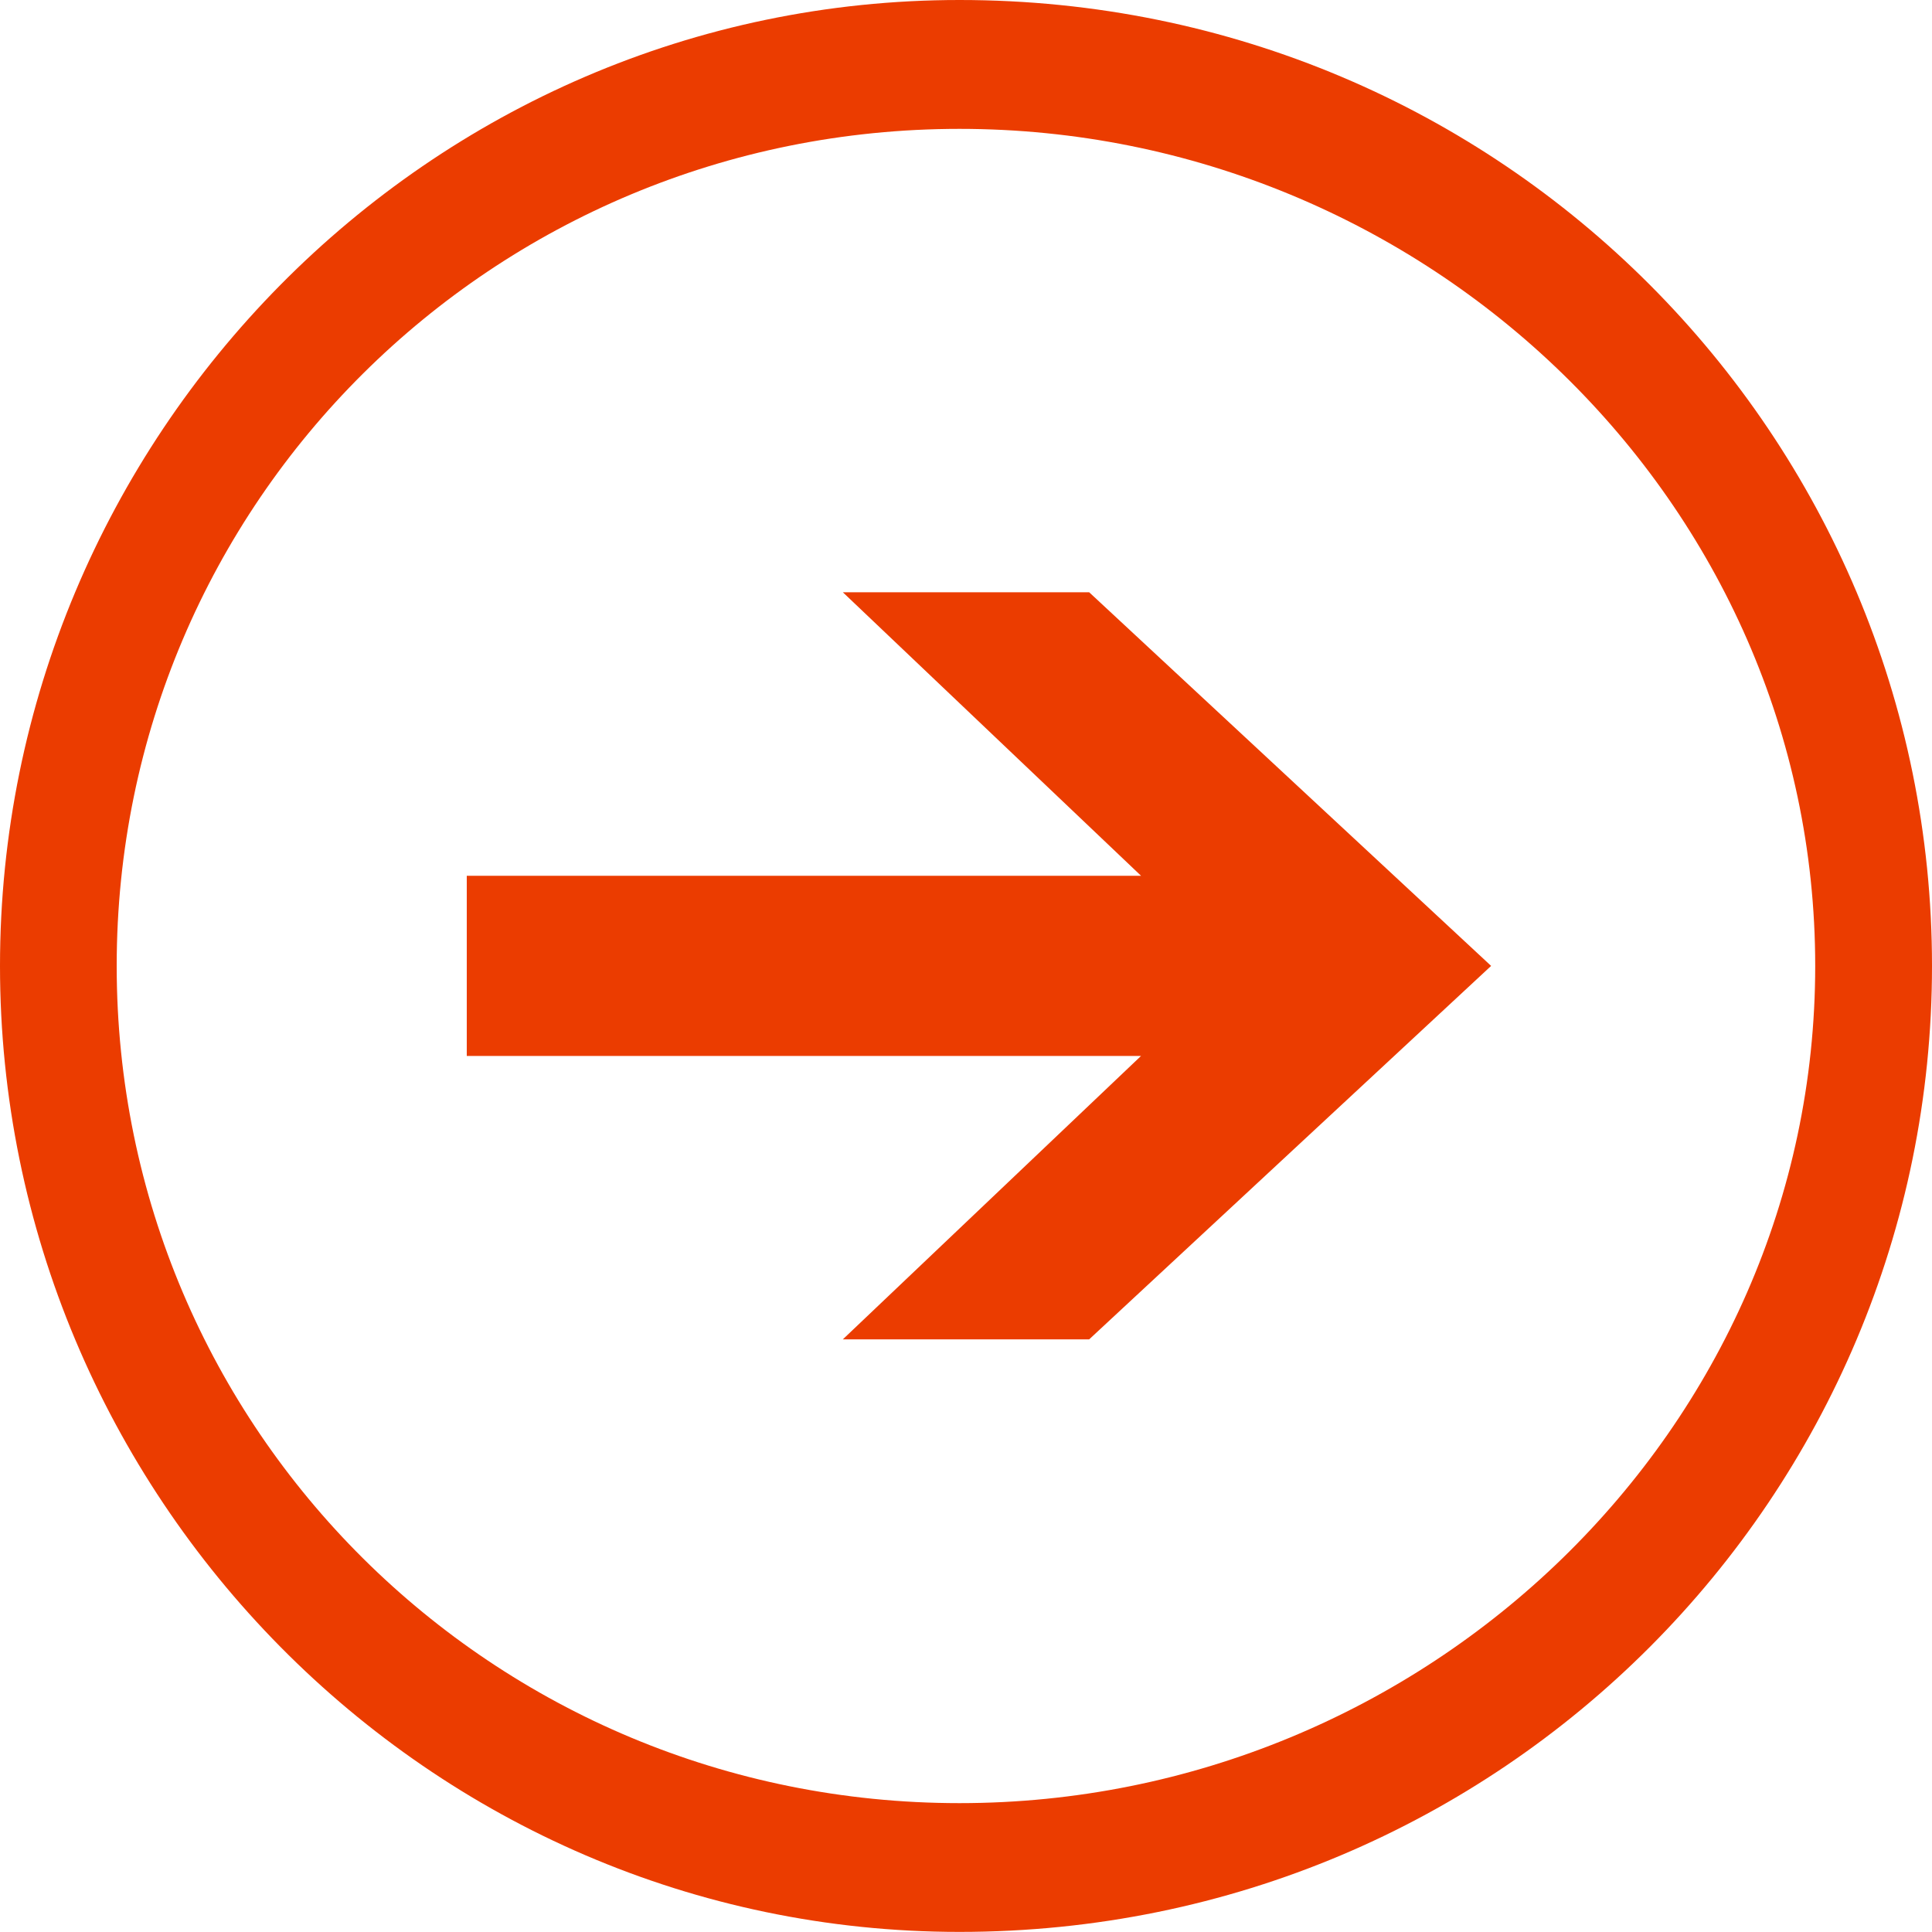
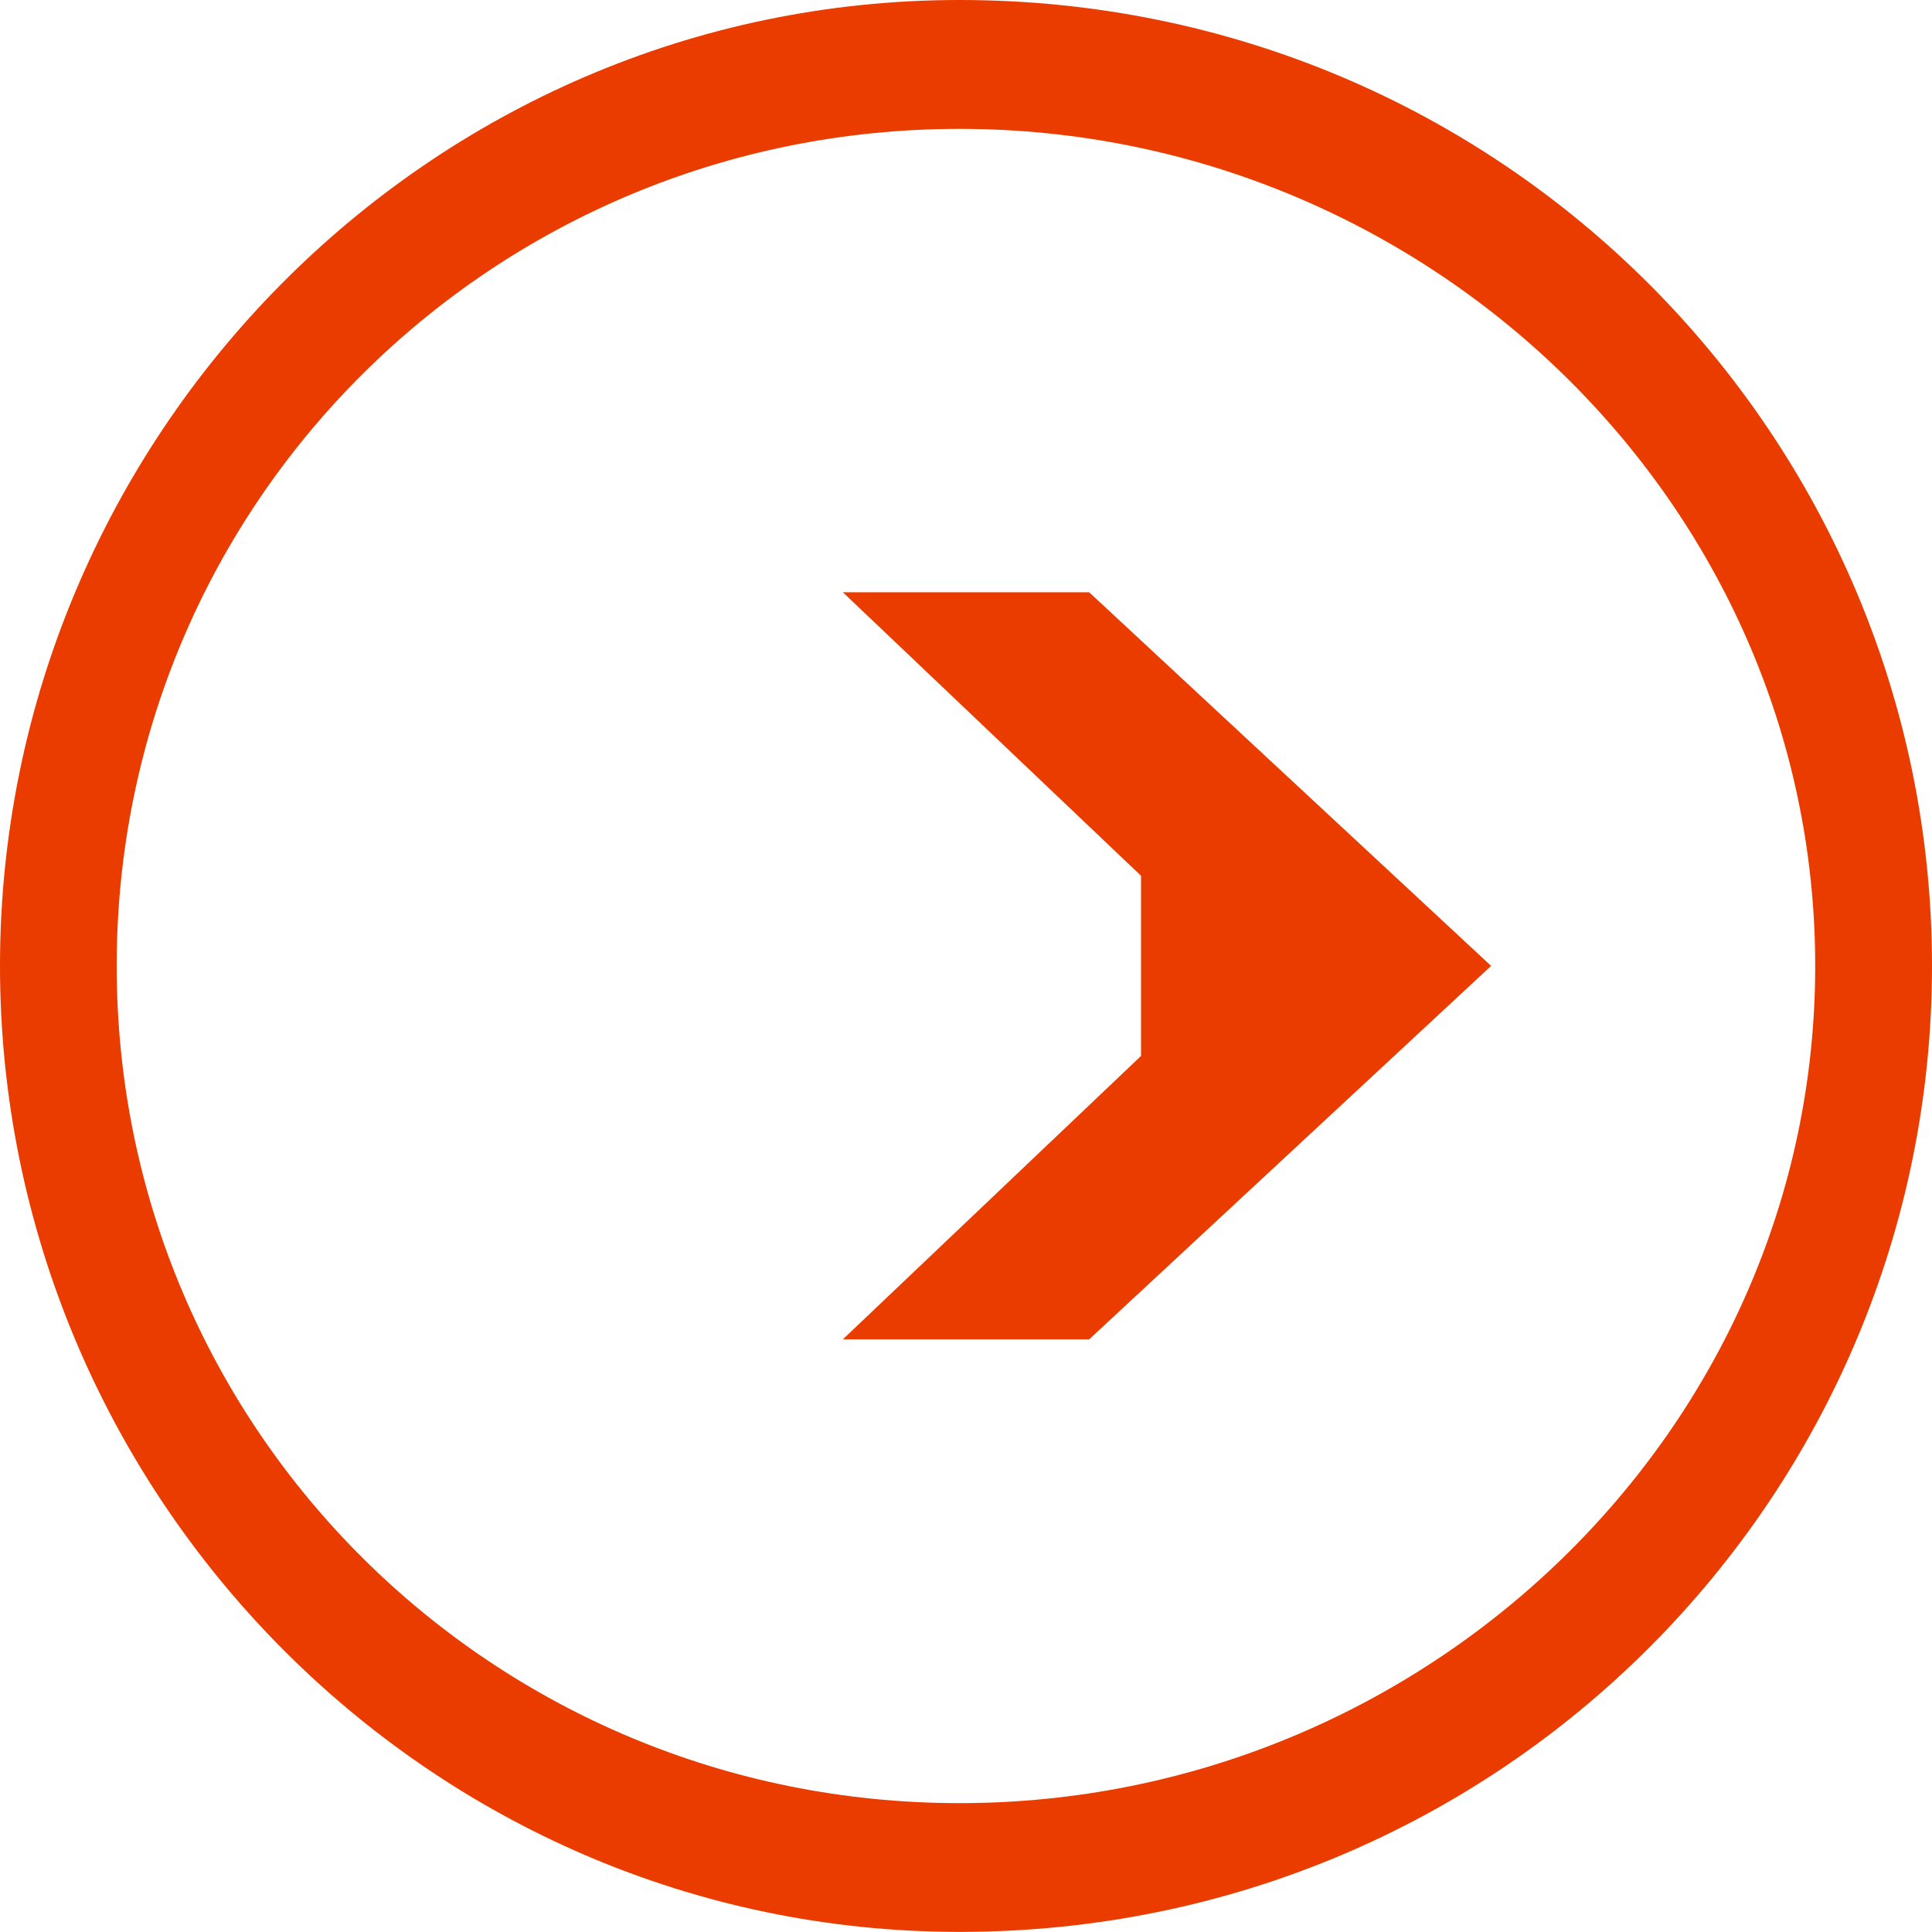
<svg xmlns="http://www.w3.org/2000/svg" version="1.1" id="Layer_1" x="0px" y="0px" width="20px" height="20px" viewBox="0 0 20 20" enable-background="new 0 0 20 20" xml:space="preserve">
-   <path fill="#EB3C00" d="M11.812,9.066L8.725,6.131h2.55l4.161,3.868l-4.161,3.866h-2.55l3.087-2.934h-6.98V9.066H11.812z   M9.933,1.334c4.831,0,8.858,3.867,8.858,8.665c0,4.799-4.027,8.667-8.858,8.667c-4.833,0-8.725-3.868-8.725-8.667  C1.208,5.201,5.1,1.334,9.933,1.334 M9.933,0C4.43,0,0,4.532,0,9.999c0,5.465,4.43,10,9.933,10c5.636,0,10.067-4.535,10.067-10  C20,4.532,15.569,0,9.933,0" />
+   <path fill="#EB3C00" d="M11.812,9.066L8.725,6.131h2.55l4.161,3.868l-4.161,3.866h-2.55l3.087-2.934h-6.98H11.812z   M9.933,1.334c4.831,0,8.858,3.867,8.858,8.665c0,4.799-4.027,8.667-8.858,8.667c-4.833,0-8.725-3.868-8.725-8.667  C1.208,5.201,5.1,1.334,9.933,1.334 M9.933,0C4.43,0,0,4.532,0,9.999c0,5.465,4.43,10,9.933,10c5.636,0,10.067-4.535,10.067-10  C20,4.532,15.569,0,9.933,0" />
</svg>